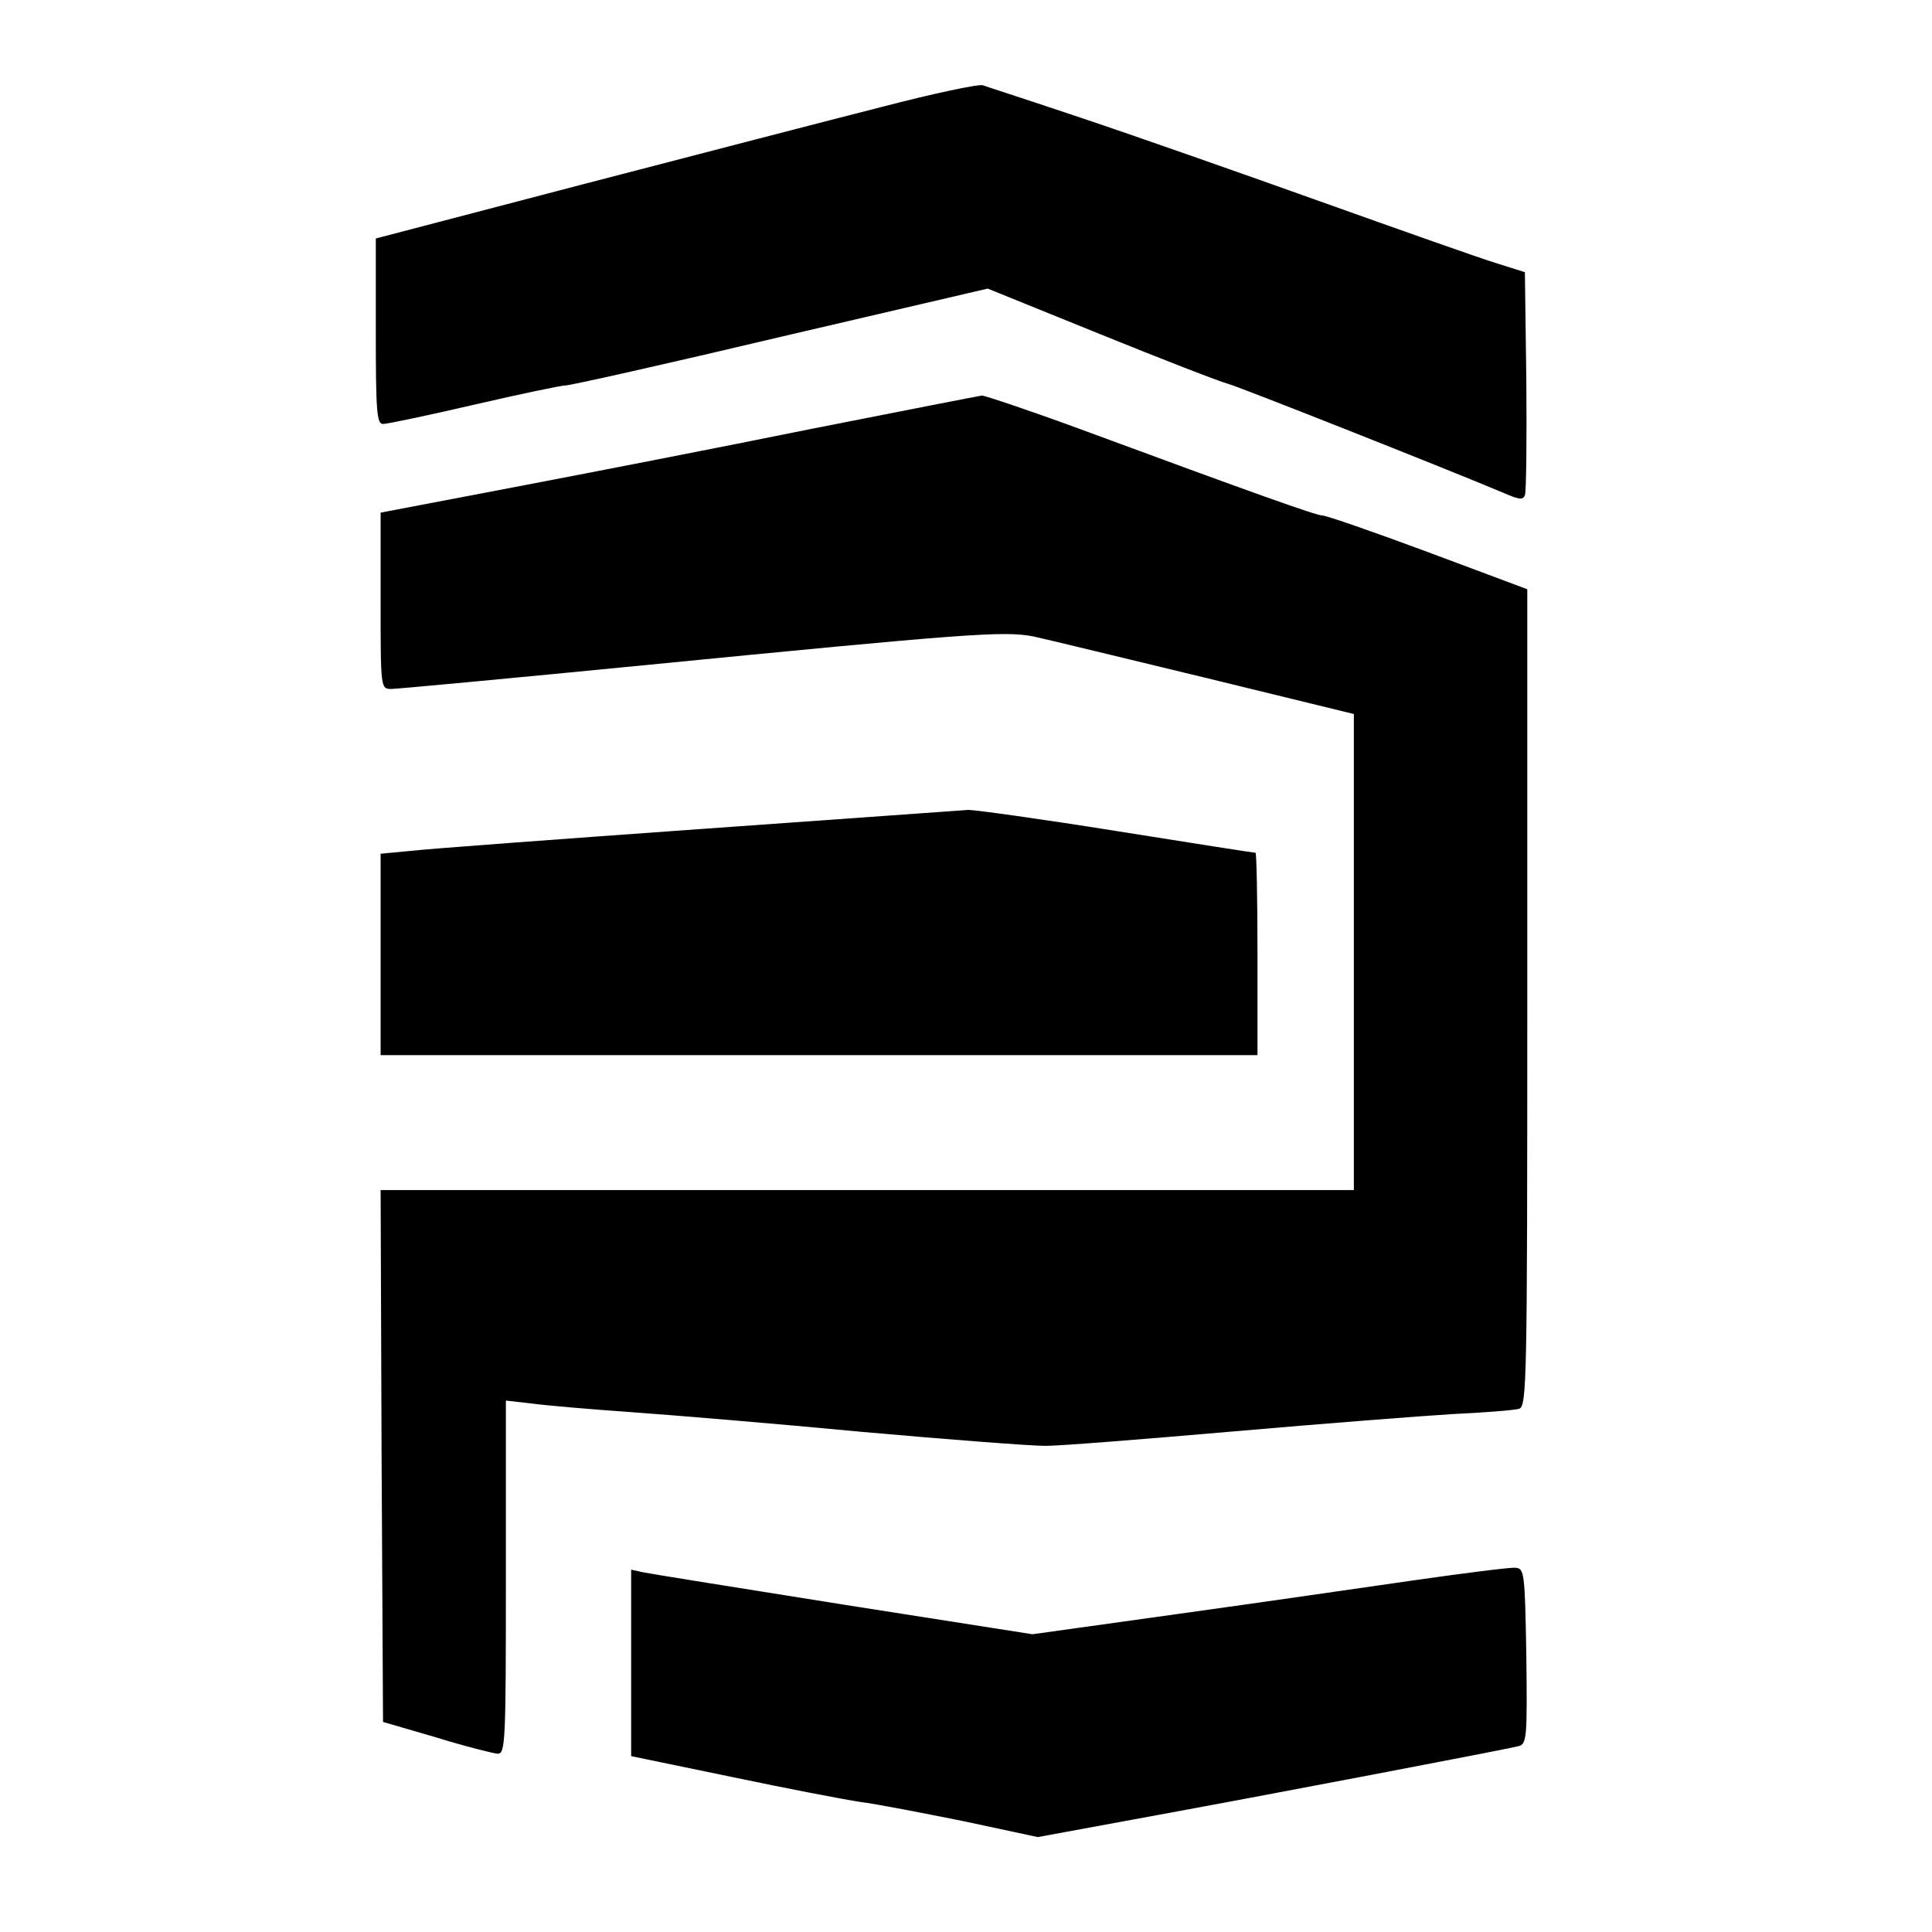
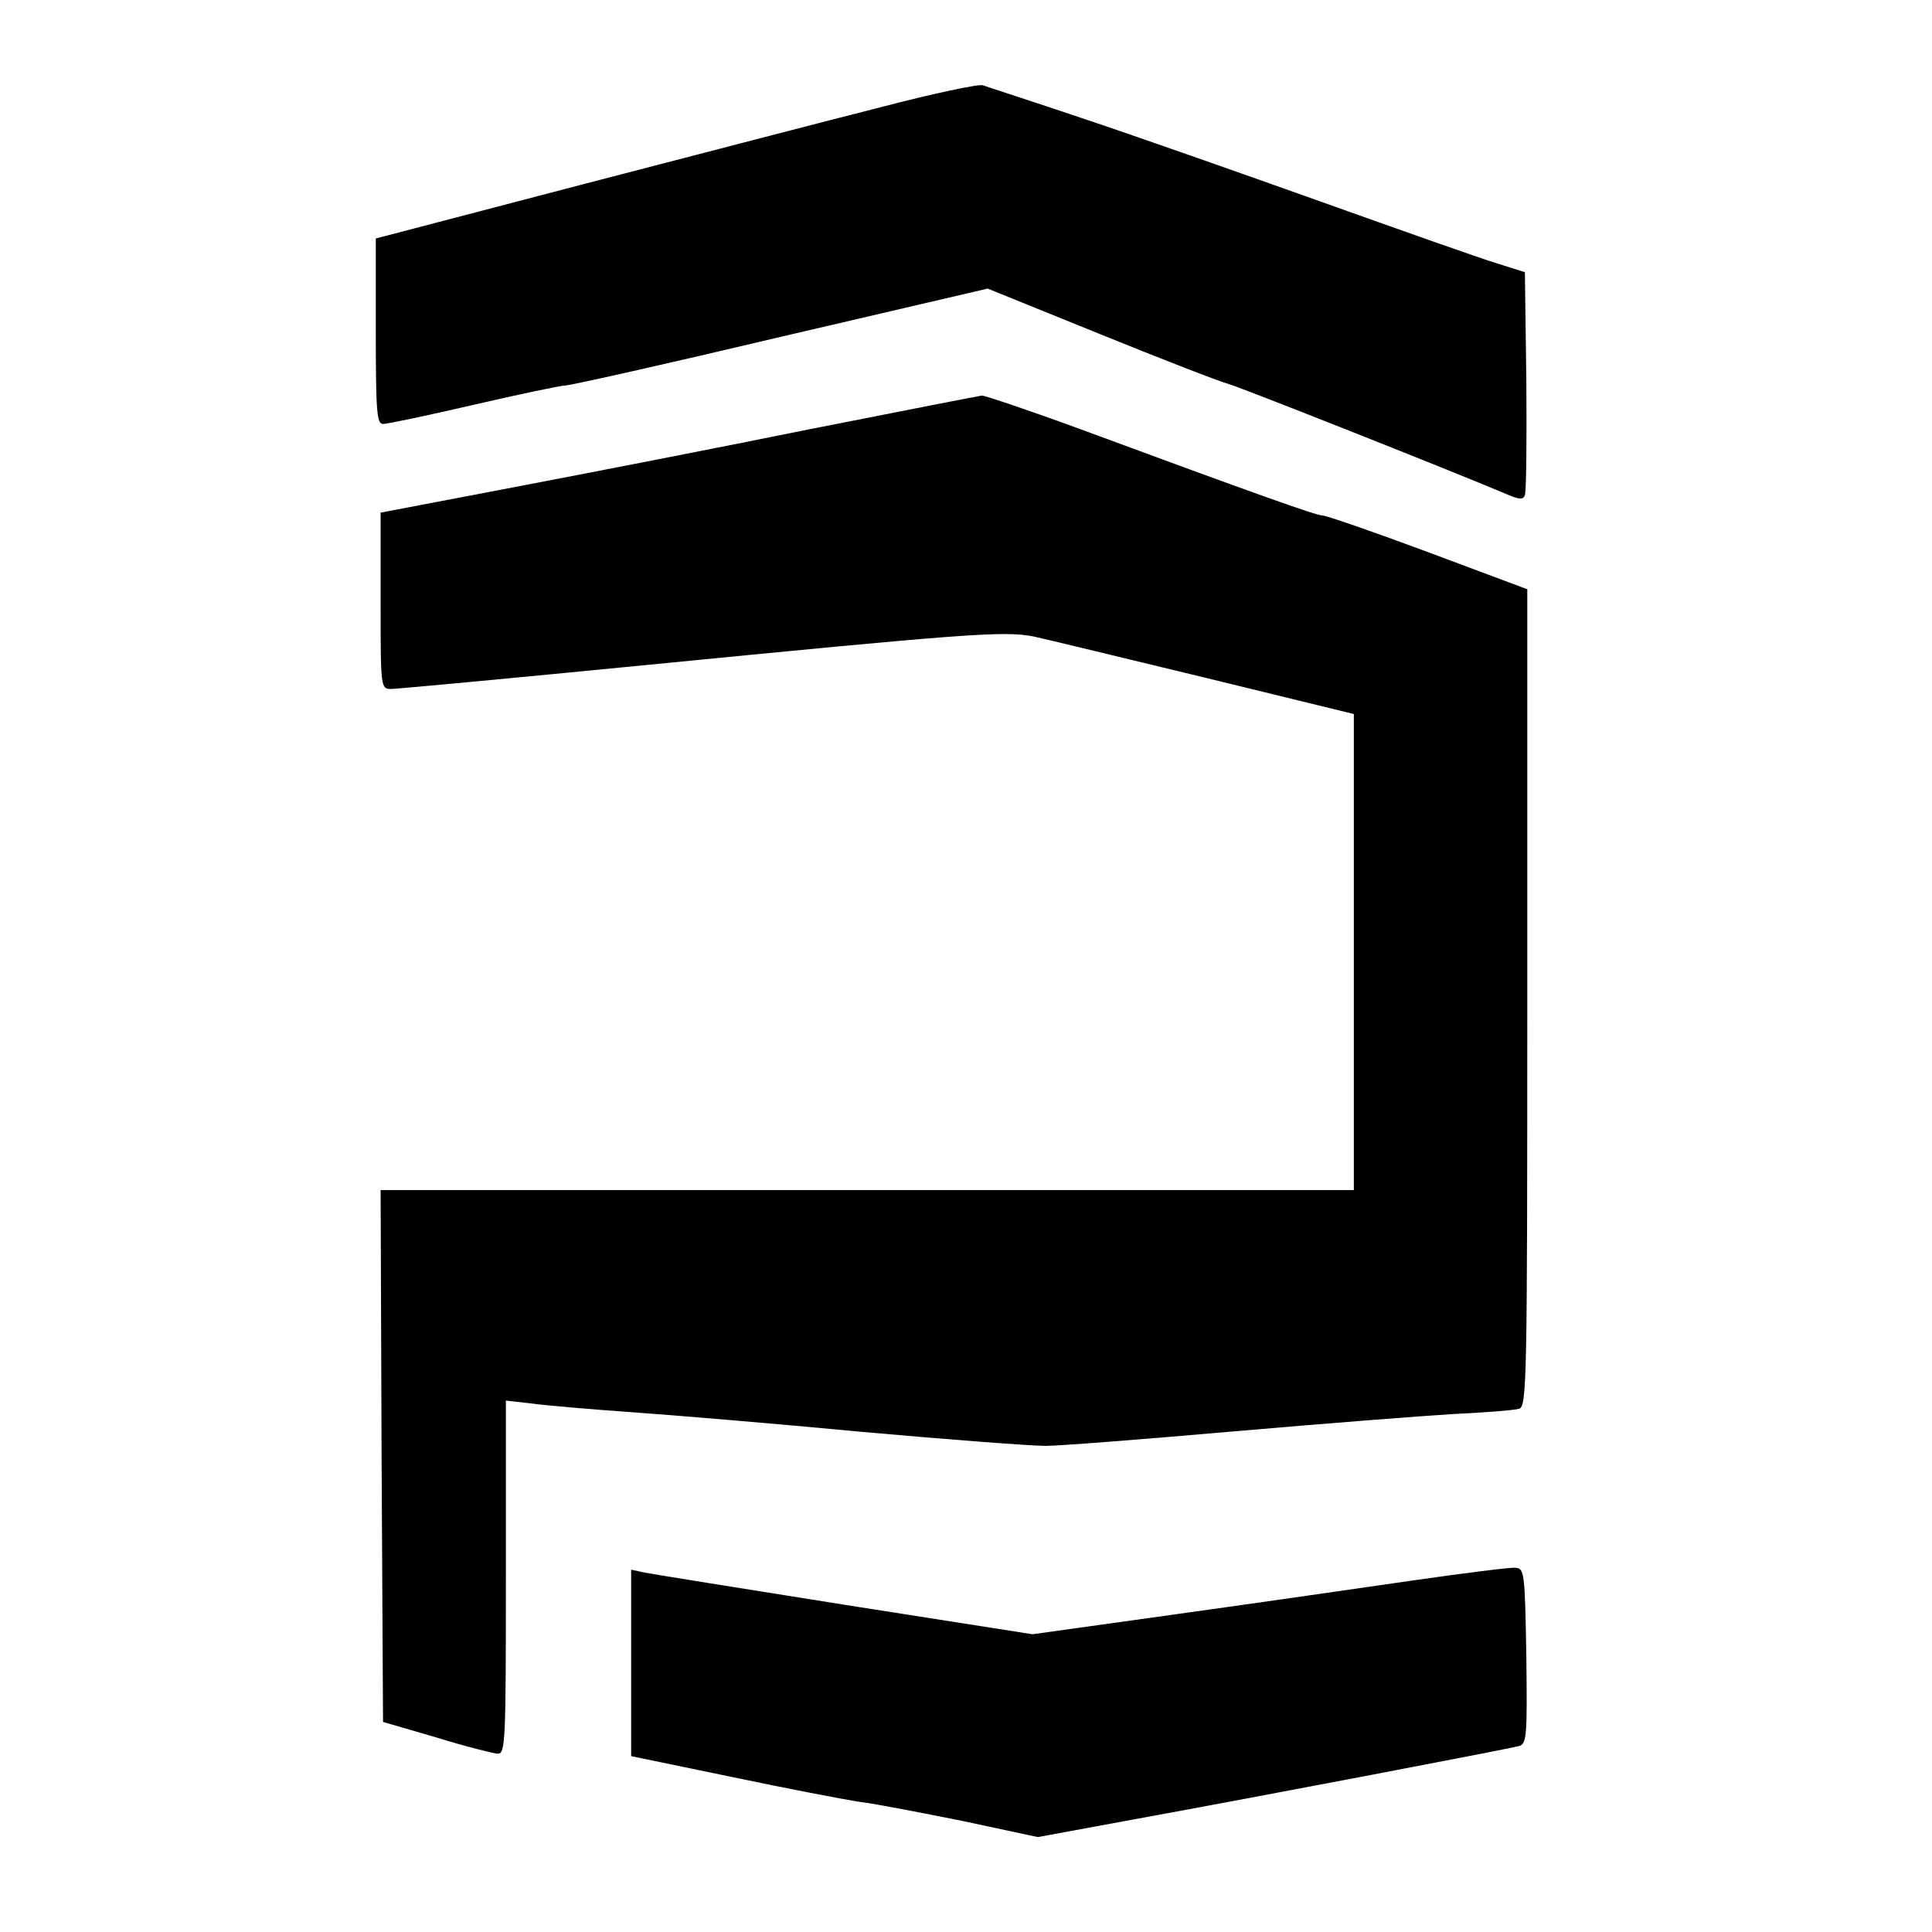
<svg xmlns="http://www.w3.org/2000/svg" version="1.0" width="401pt" height="401pt" viewBox="0 0 401 401" preserveAspectRatio="xMidYMid meet">
  <g transform="translate(0,401) scale(0.1,-0.1)" fill="#000000" stroke="none">
    <path d="M1830 3788 c-107 -27 -387 -100 -622 -161 l-428 -112 0 -192 c0 -167 2 -193 15 -193 9 0 94 18 189 40 95 22 181 40 190 40 10 0 211 45 447 101 l429 100 232 -94 c128 -52 249 -99 268 -104 30 -9 452 -176 573 -227 30 -13 38 -14 42 -4 3 8 4 115 3 238 l-3 225 -60 19 c-33 10 -197 68 -365 128 -168 60 -390 138 -495 173 -104 35 -197 65 -205 68 -8 3 -103 -17 -210 -45z" />
    <path d="M1685 3120 c-187 -38 -465 -92 -617 -121 l-278 -53 0 -183 c0 -181 0 -183 22 -183 11 0 247 22 522 49 672 66 750 72 811 60 28 -6 188 -45 358 -86 l307 -75 0 -494 0 -494 -1010 0 -1010 0 2 -552 3 -552 110 -32 c61 -19 118 -33 128 -34 16 0 17 24 17 366 l0 367 53 -6 c28 -4 122 -12 207 -18 85 -6 301 -24 480 -41 179 -16 350 -29 380 -29 30 0 206 14 390 30 184 16 389 32 455 36 66 3 128 8 138 11 16 5 17 54 17 853 l0 848 -206 77 c-113 42 -211 76 -219 76 -13 0 -142 46 -502 179 -106 39 -199 70 -205 70 -7 -1 -166 -32 -353 -69z" />
-     <path d="M1450 2289 c-294 -21 -563 -41 -597 -45 l-63 -6 0 -209 0 -209 910 0 910 0 0 210 c0 116 -2 210 -4 210 -3 0 -132 20 -288 45 -156 25 -294 44 -308 44 -14 -1 -266 -19 -560 -40z" />
    <path d="M2935 730 c-104 -15 -325 -47 -491 -70 l-301 -42 -389 61 c-214 34 -401 64 -416 67 l-28 6 0 -194 0 -193 208 -43 c114 -24 234 -47 267 -52 33 -4 130 -23 215 -40 l154 -33 201 37 c274 50 776 146 798 152 16 5 17 21 15 187 -3 174 -4 182 -23 183 -11 1 -105 -11 -210 -26z" />
  </g>
</svg>